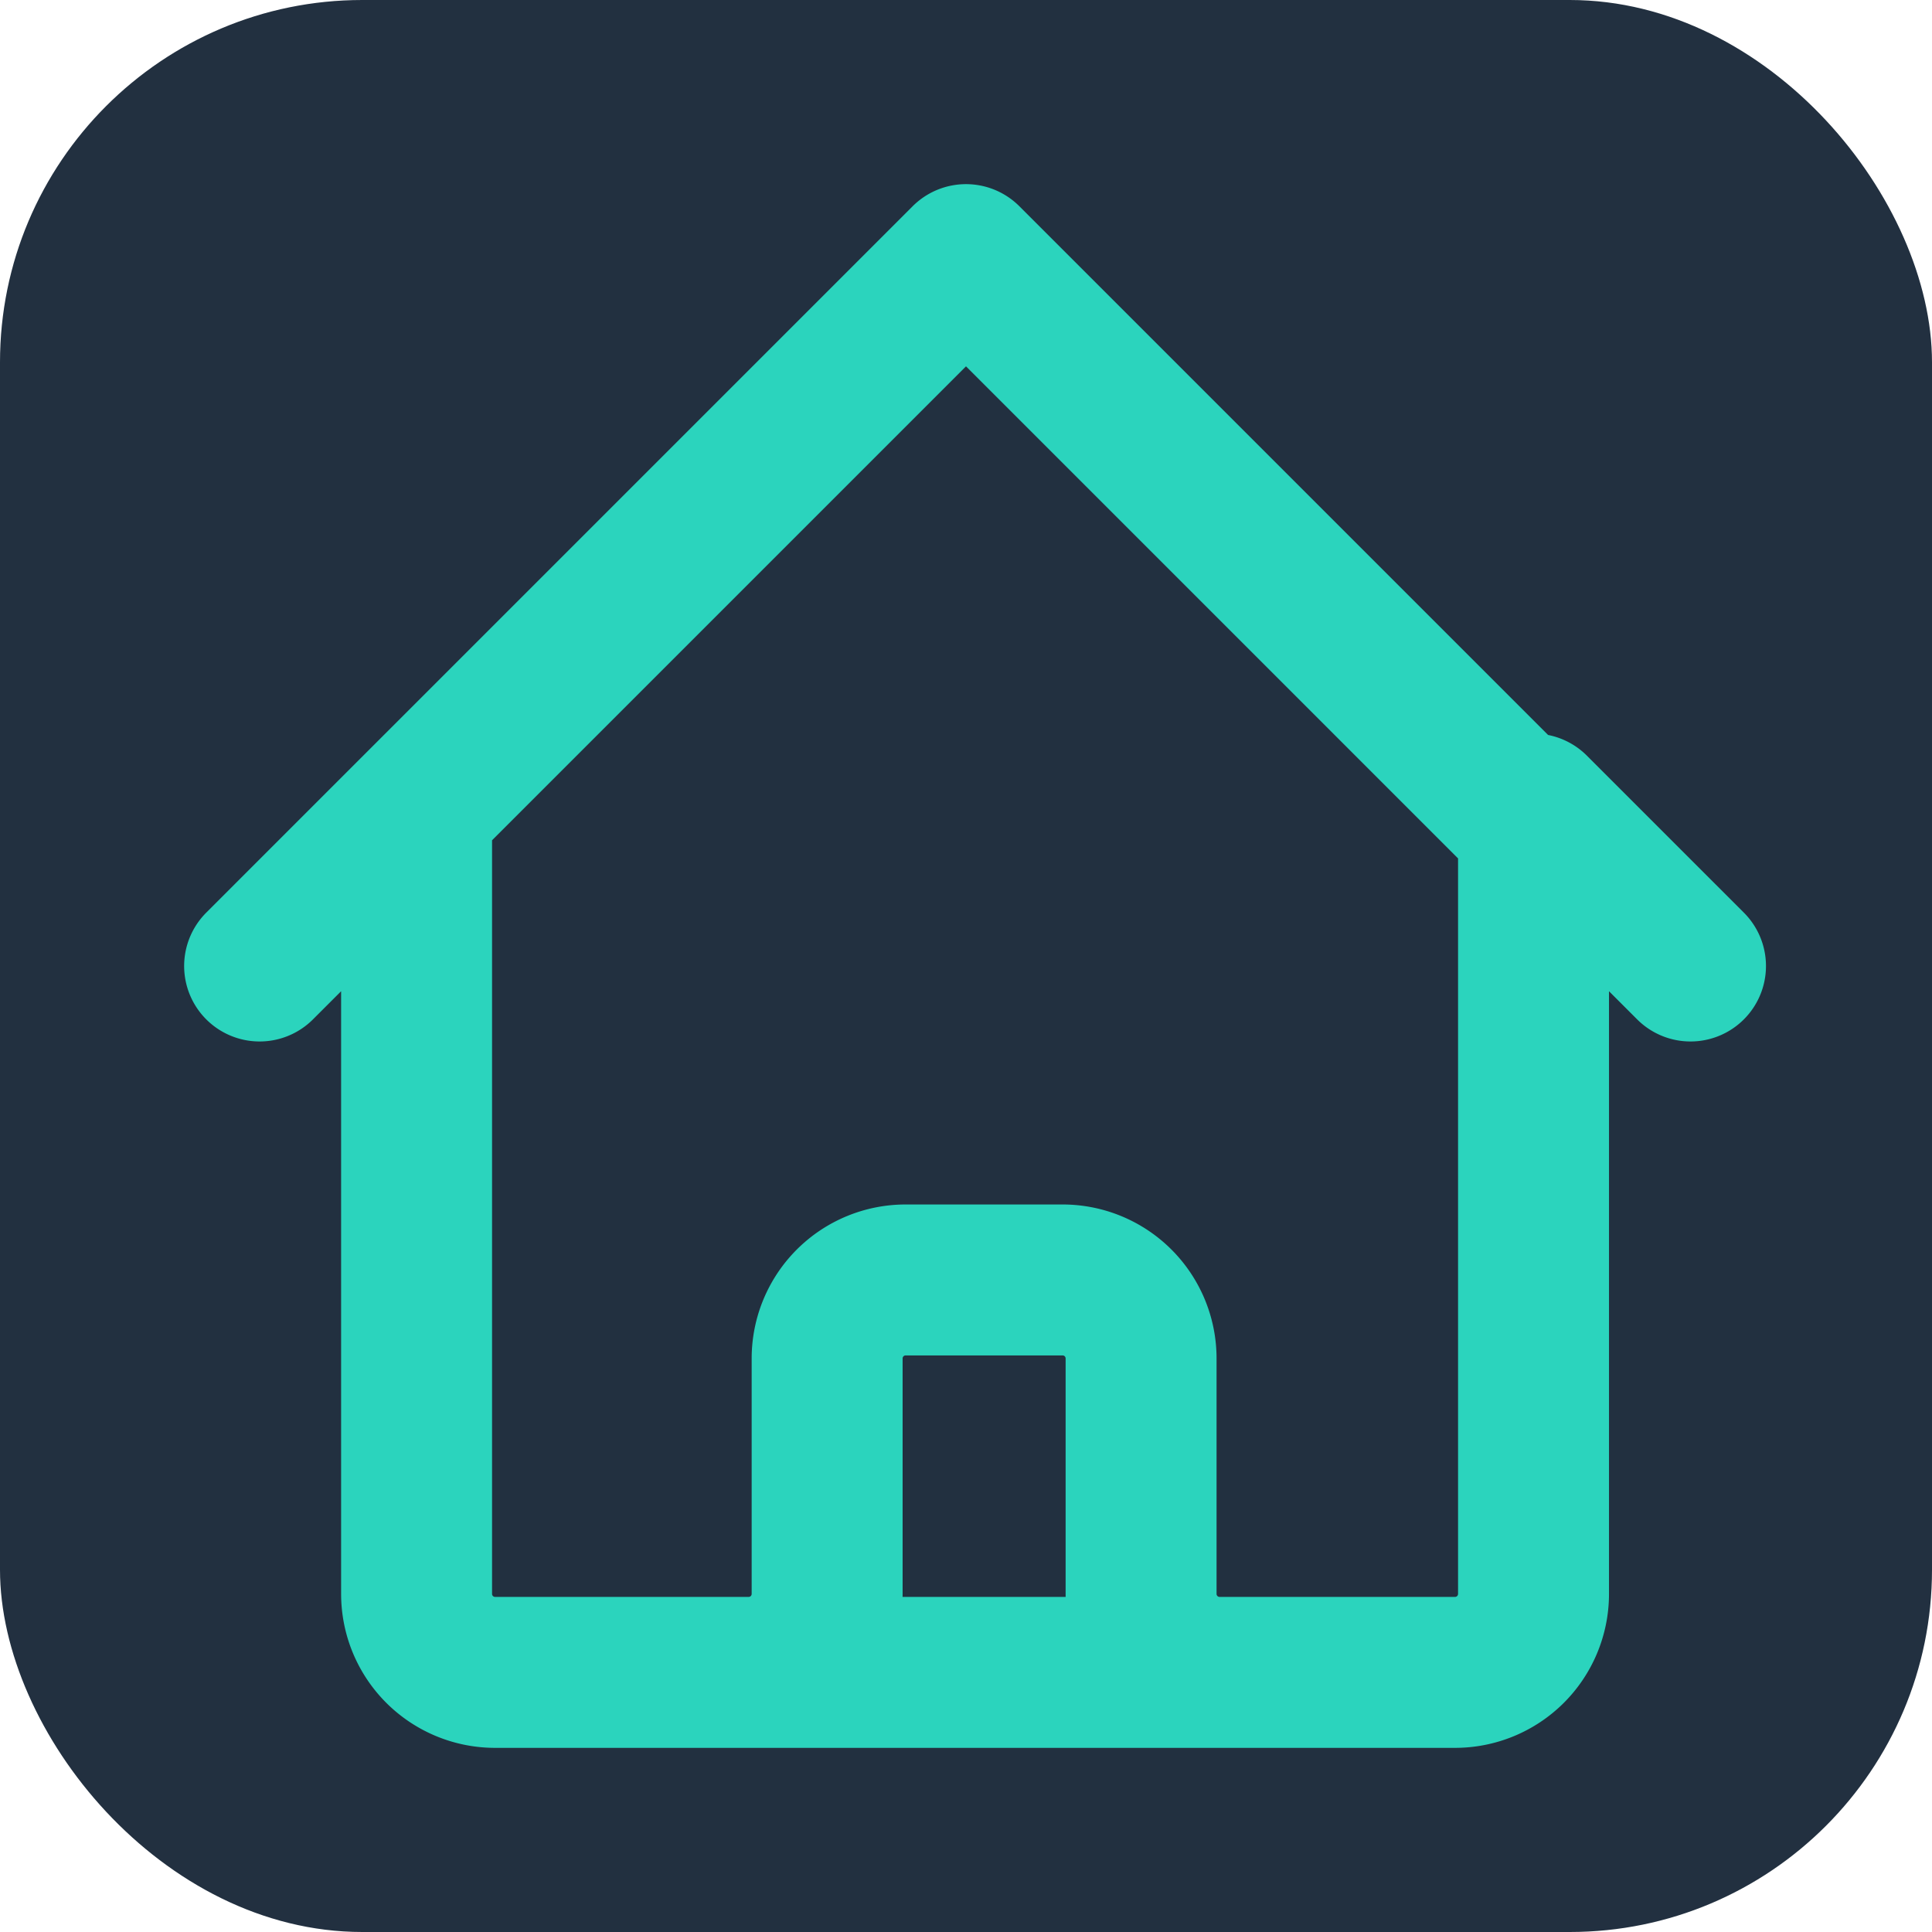
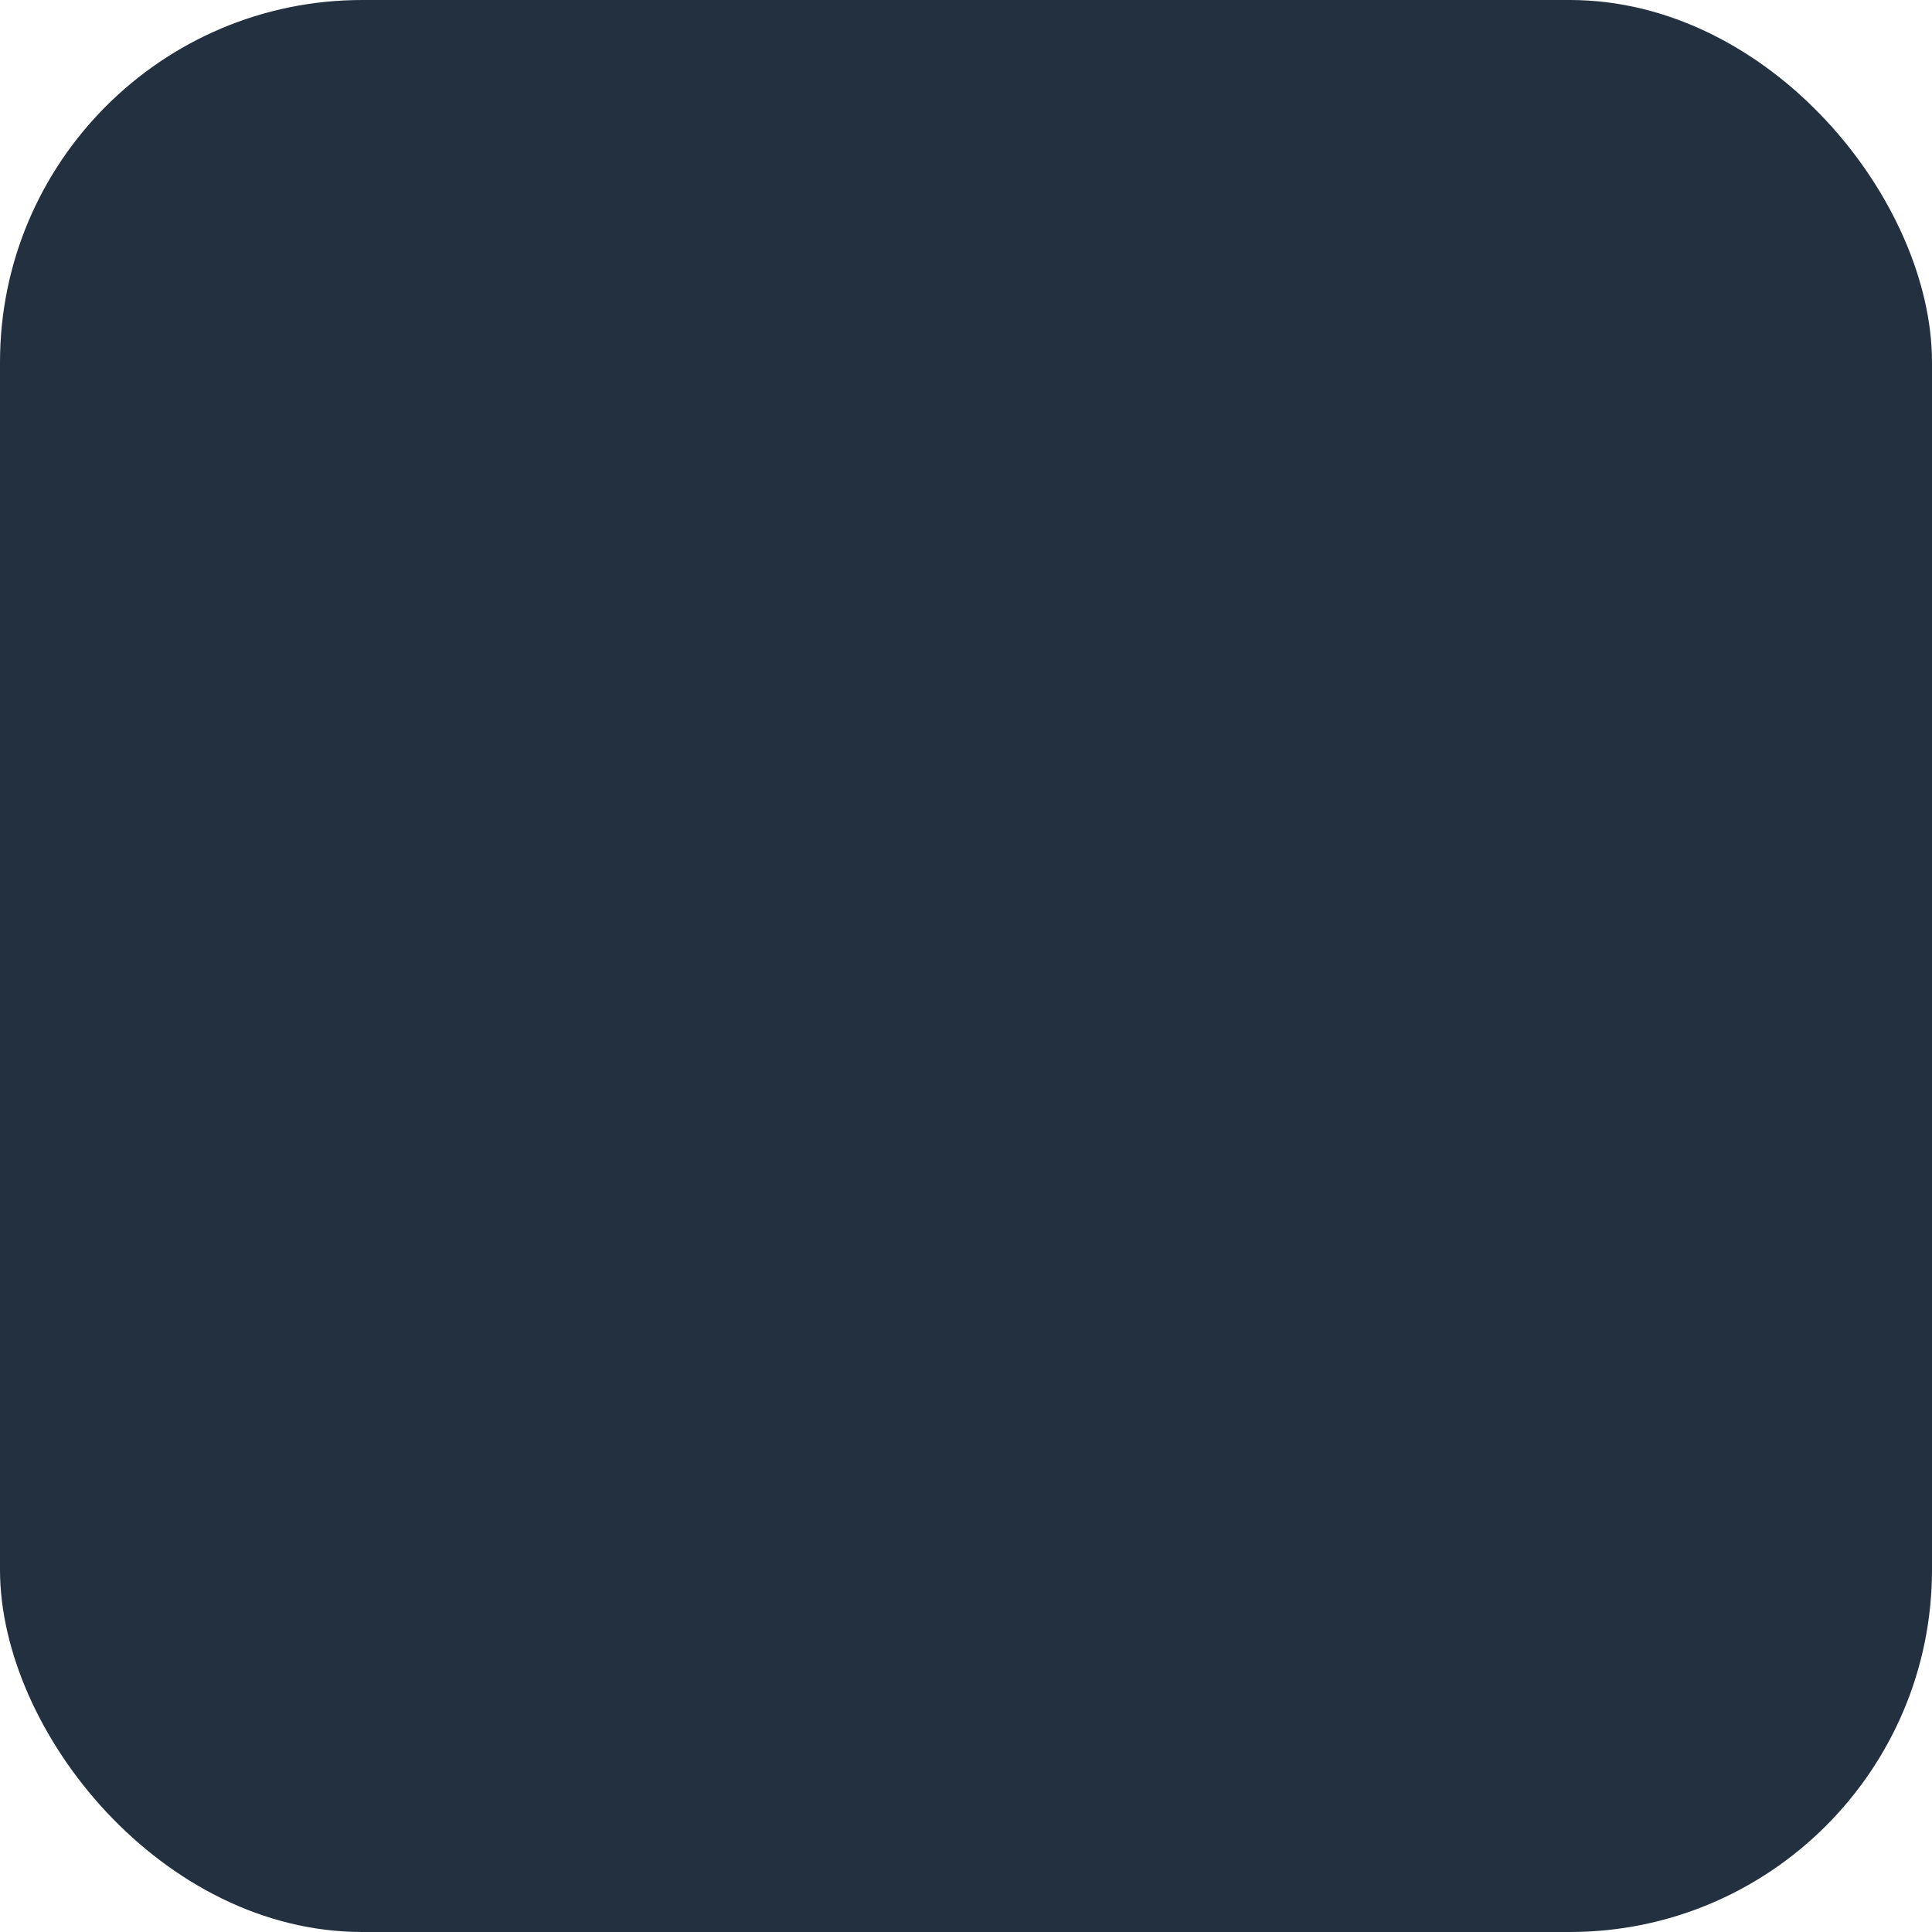
<svg xmlns="http://www.w3.org/2000/svg" width="32" height="32" viewBox="0 0 32 32" preserveAspectRatio="xMidYMid meet">
  <rect width="32" height="32" fill="#223040" rx="6" />
-   <path d="M4.3,16l2.6-2.6m0,0L16,4.3l9.1,9.1m-18.2,0v13a1.3,1.3,0,0,0,1.3,1.3h4.2m13-14.3l2.6,2.6m-2.6-2.6v13a1.3,1.3,0,0,1-1.3,1.3h-3.9m-7.8,0a1.3,1.3,0,0,0,1.3-1.3v-3.9a1.3,1.3,0,0,1,1.3-1.3h2.6a1.3,1.3,0,0,1,1.3,1.3v3.9a1.3,1.3,0,0,0,1.3,1.3m-7.8,0h7.8" fill="none" stroke="rgb(43,212,189)" stroke-linecap="round" stroke-linejoin="round" stroke-width="2.5">
-     </path>
</svg>